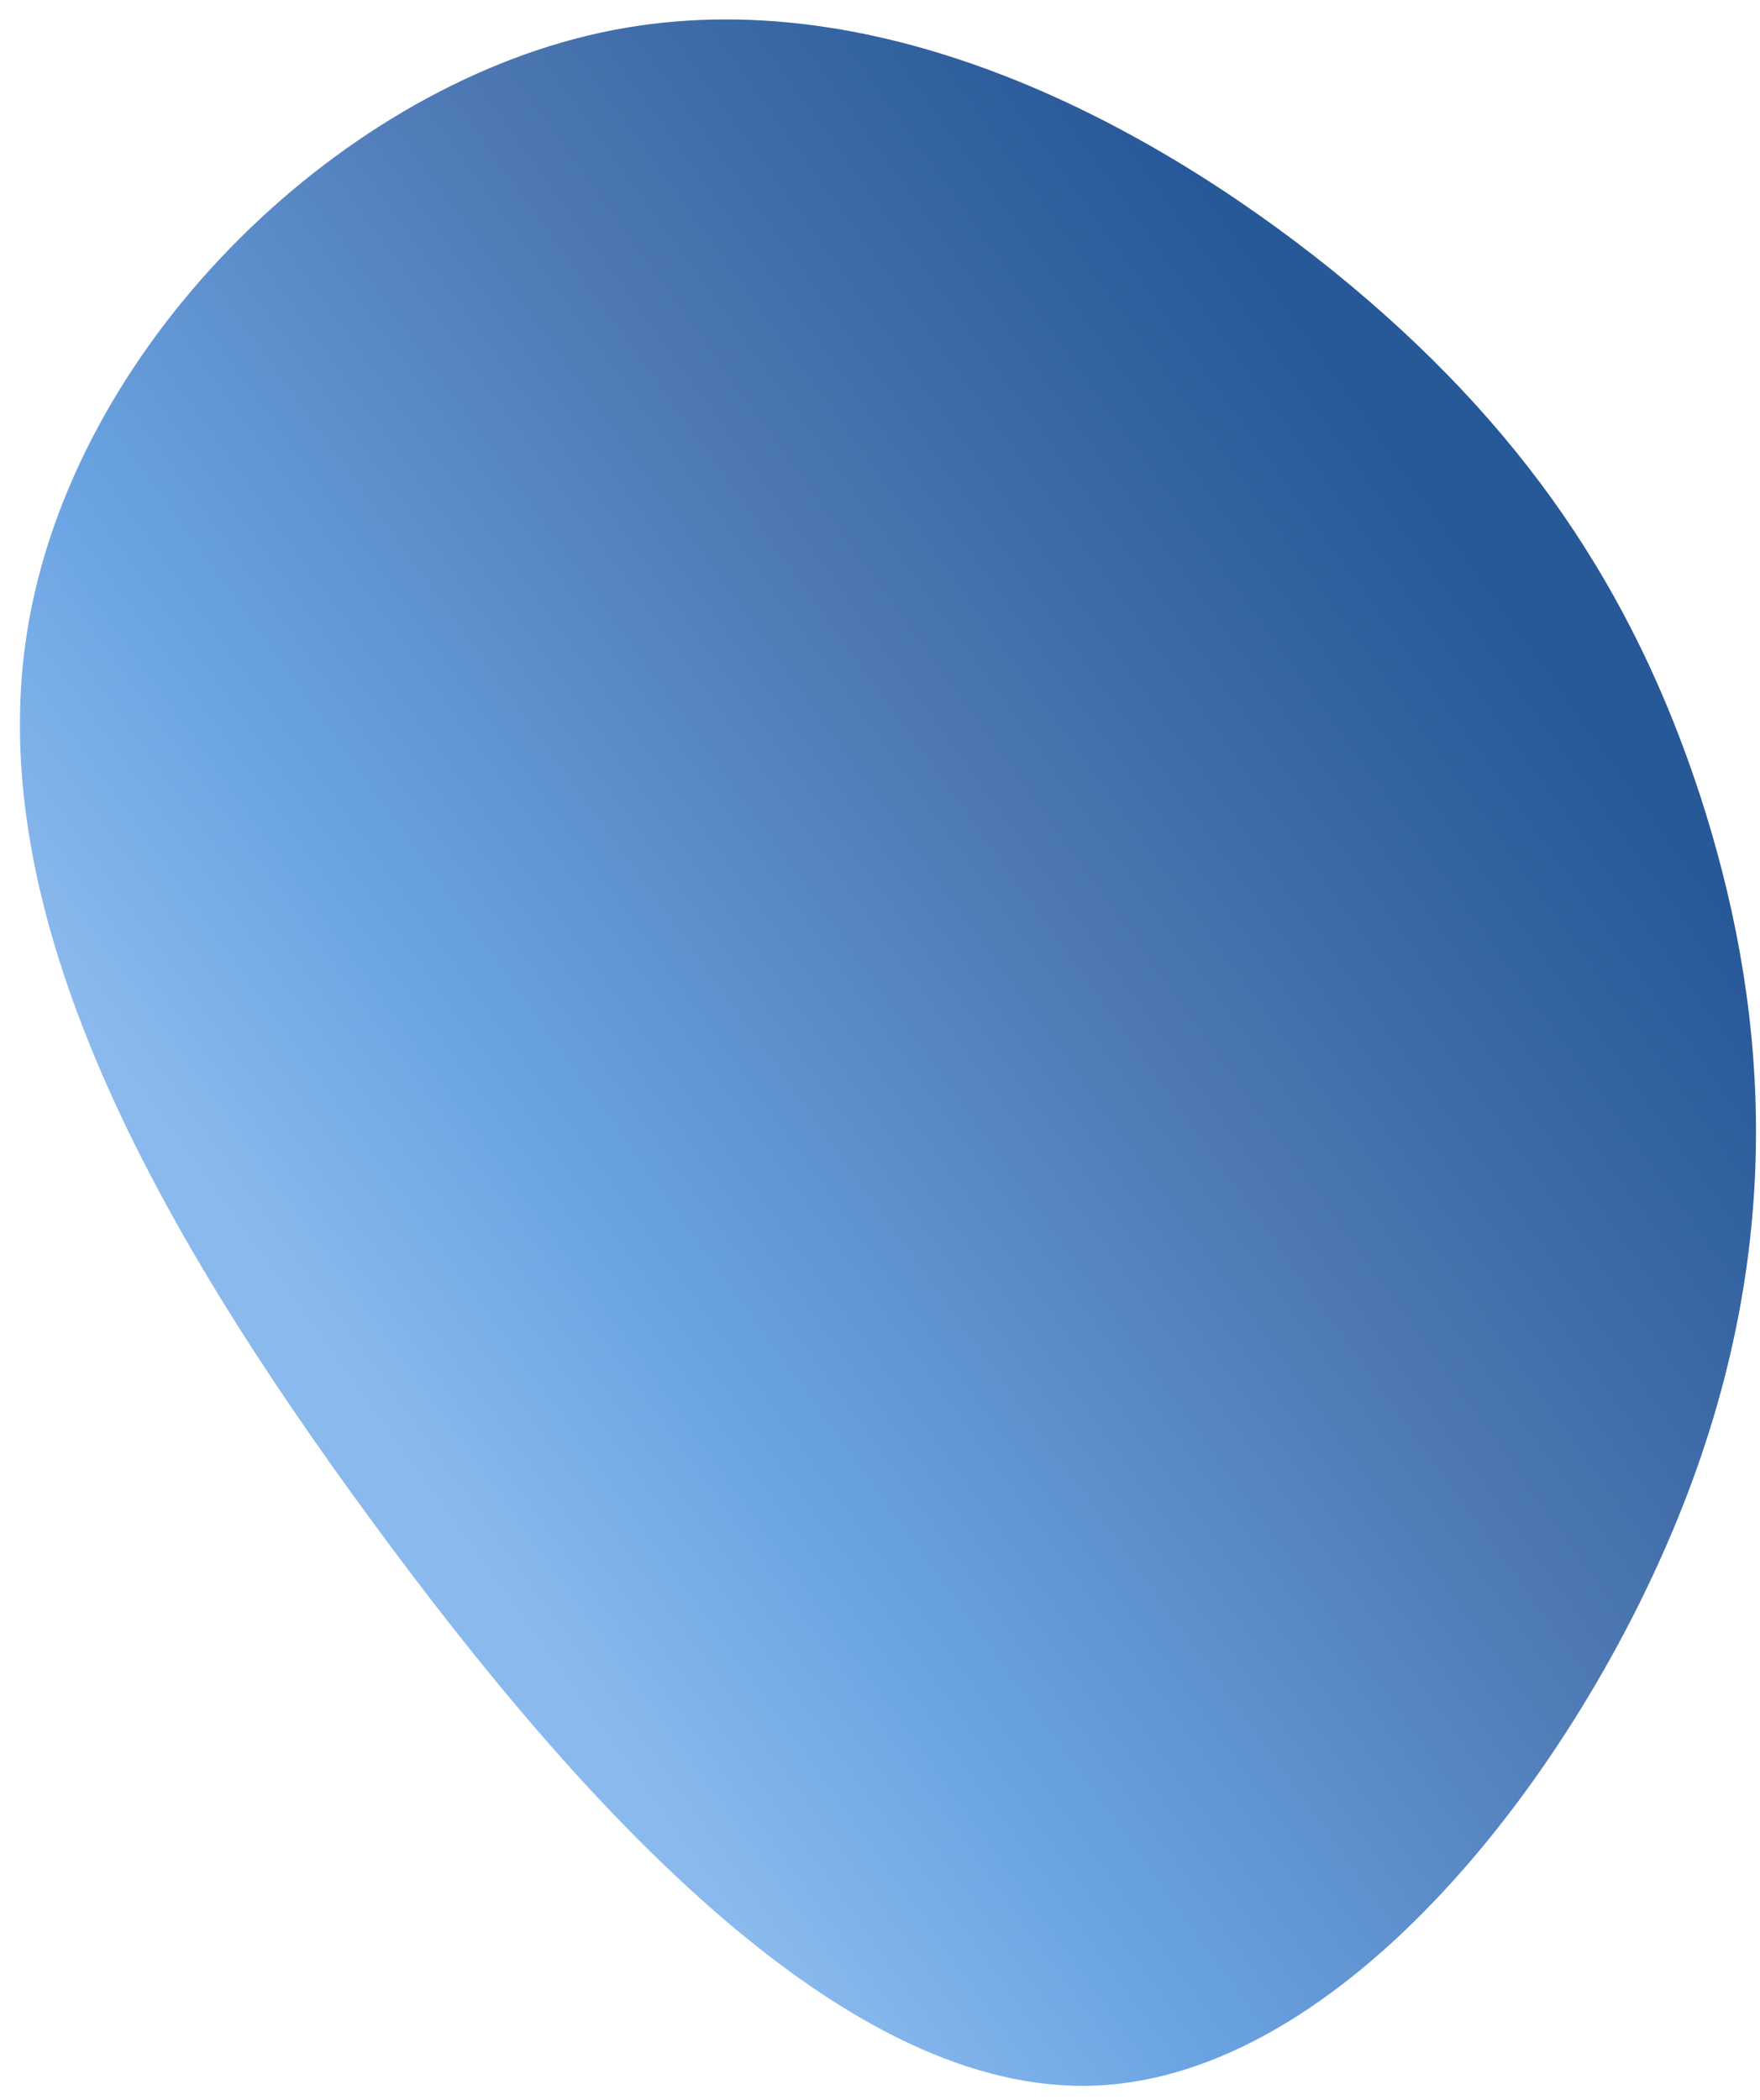
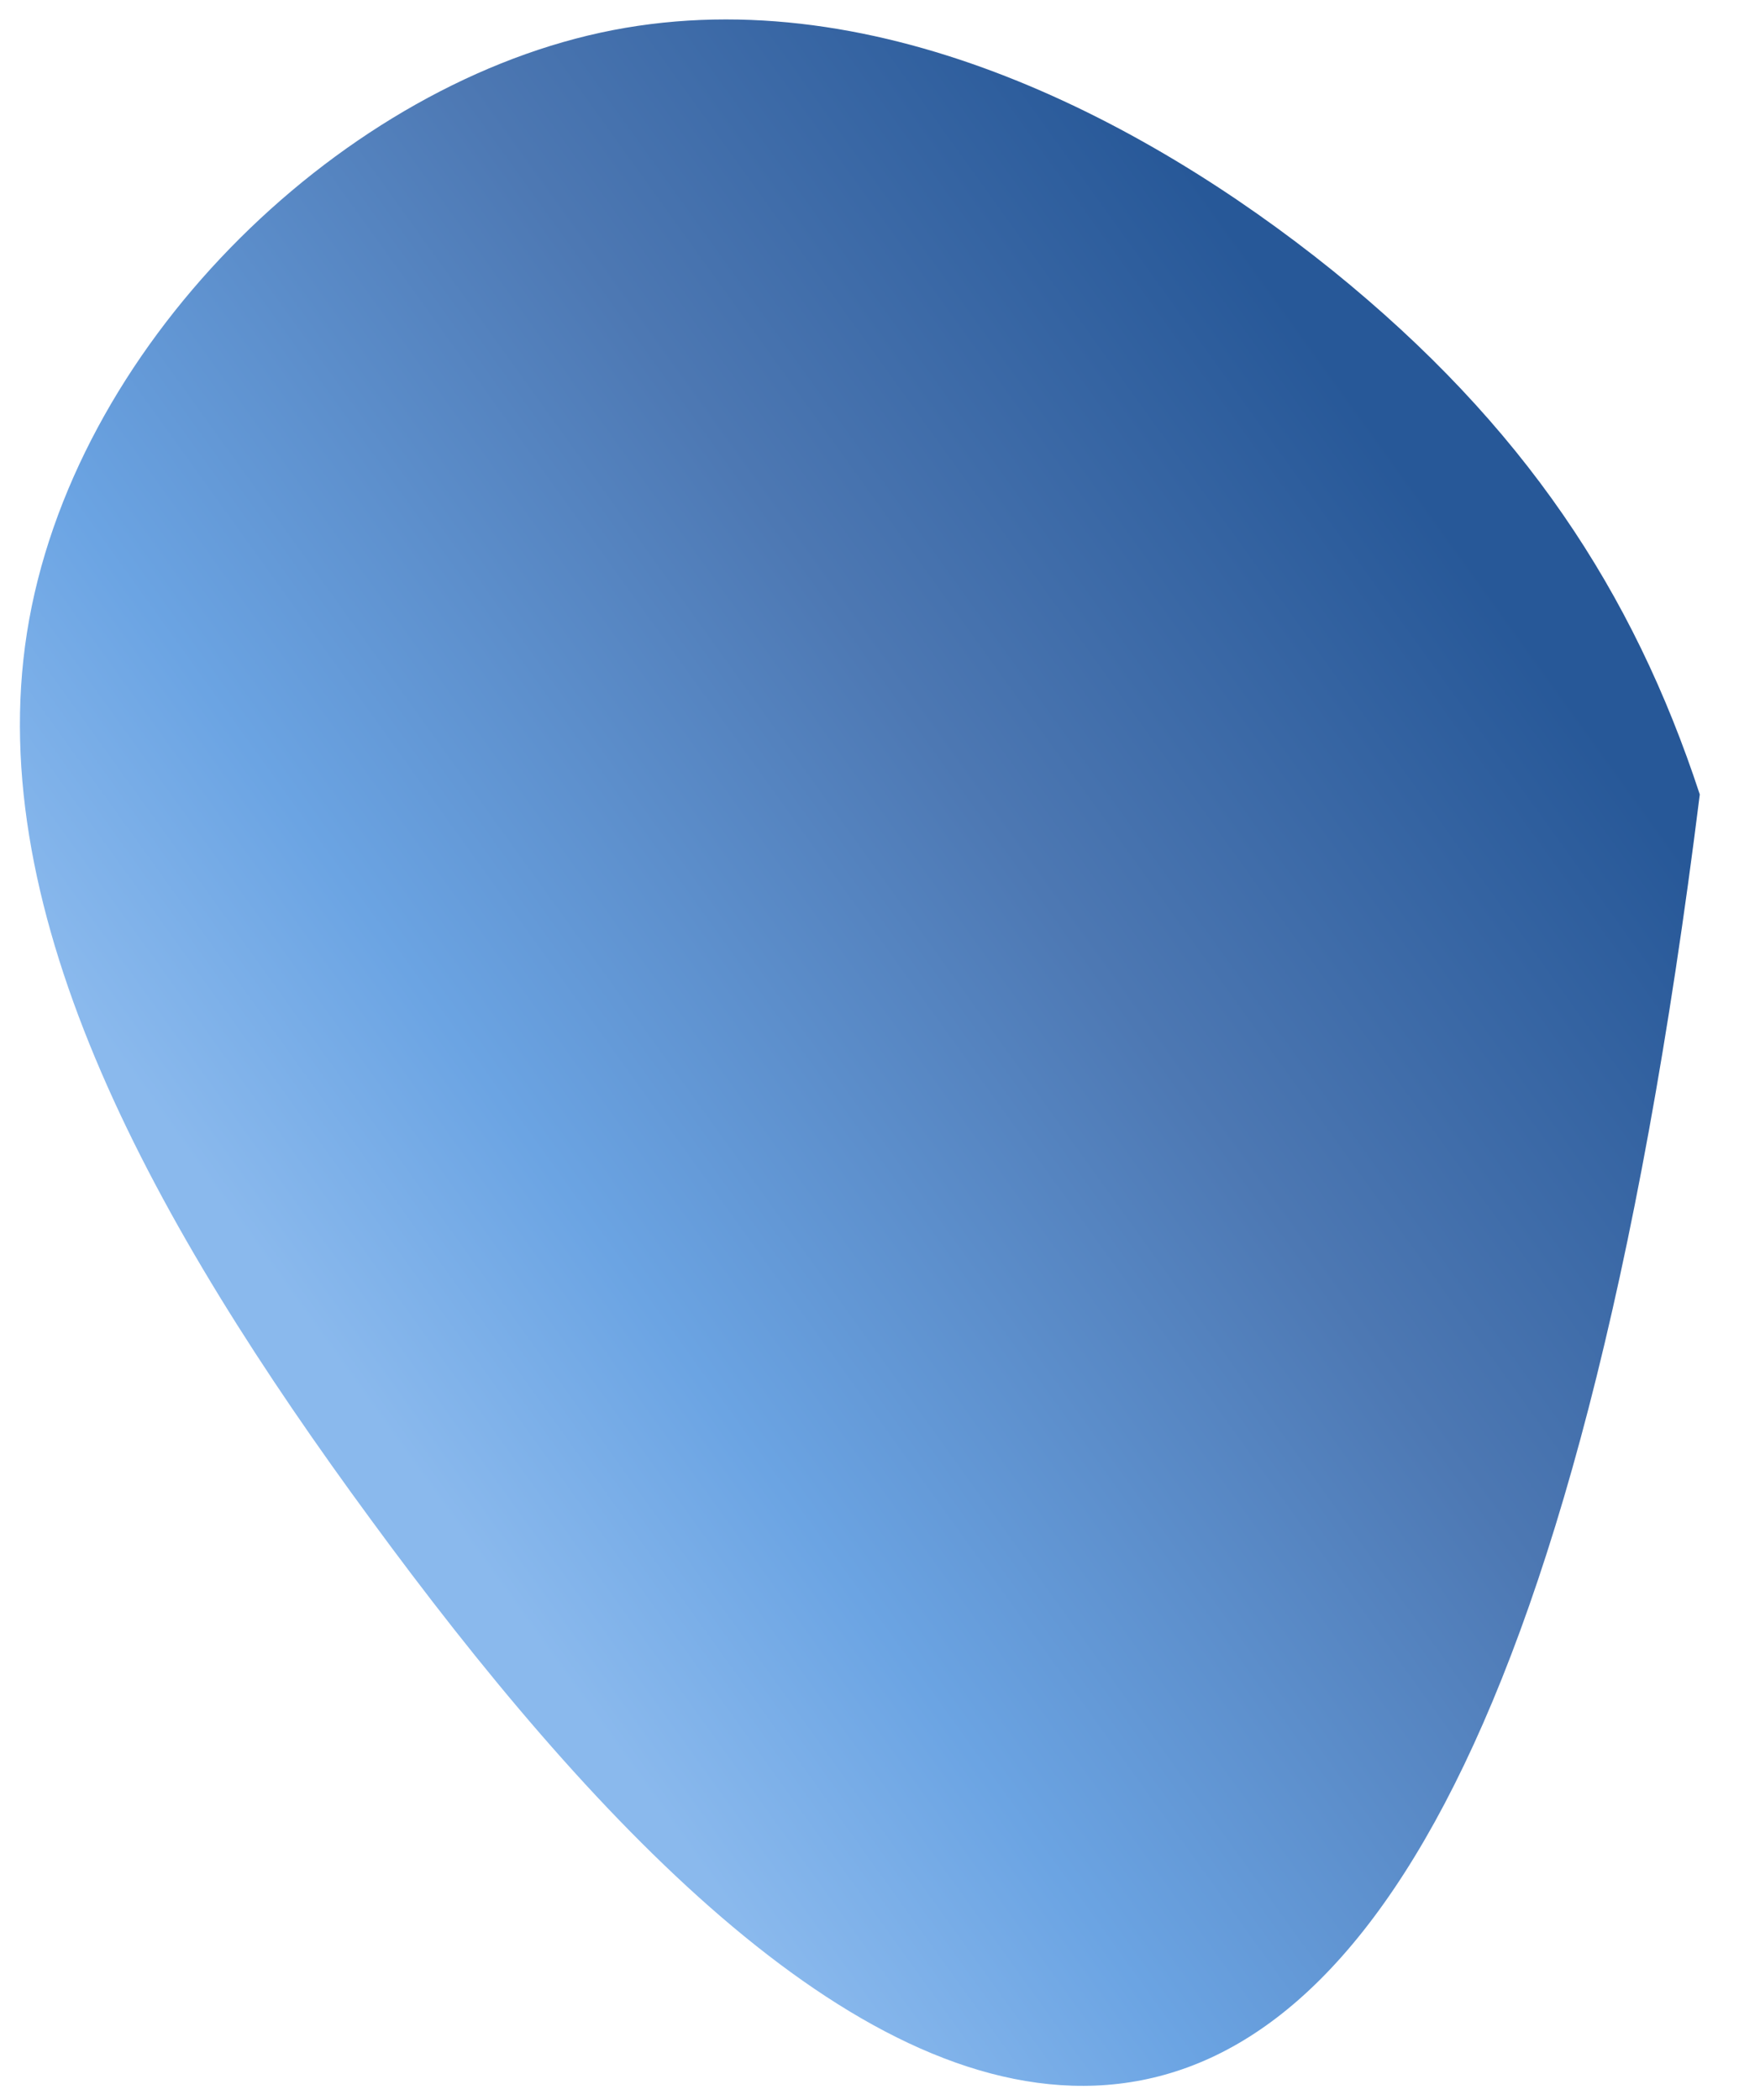
<svg xmlns="http://www.w3.org/2000/svg" width="57" height="68" viewBox="0 0 57 68" fill="none">
-   <path d="M43.16 8.761C49.357 13.775 52.896 19.163 55.05 25.721C57.183 32.27 57.946 39.982 54.519 48.707C51.091 57.433 43.501 67.193 35.482 67.523C27.463 67.853 19.021 58.766 12.019 49.209C5.009 39.674 -0.57 29.654 0.874 20.479C2.318 11.303 10.786 2.938 19.447 1.058C28.093 -0.816 36.956 3.768 43.16 8.761Z" fill="url(#paint0_linear_140_554)" />
+   <path d="M43.16 8.761C49.357 13.775 52.896 19.163 55.05 25.721C51.091 57.433 43.501 67.193 35.482 67.523C27.463 67.853 19.021 58.766 12.019 49.209C5.009 39.674 -0.57 29.654 0.874 20.479C2.318 11.303 10.786 2.938 19.447 1.058C28.093 -0.816 36.956 3.768 43.16 8.761Z" fill="url(#paint0_linear_140_554)" />
  <defs>
    <linearGradient id="paint0_linear_140_554" x1="4.838" y1="35.675" x2="41.366" y2="9.391" gradientUnits="userSpaceOnUse">
      <stop stop-color="#8AB9ED" />
      <stop offset="0.205" stop-color="#6BA4E3" />
      <stop offset="0.61" stop-color="#4D78B3" />
      <stop offset="1" stop-color="#275898" />
    </linearGradient>
  </defs>
</svg>